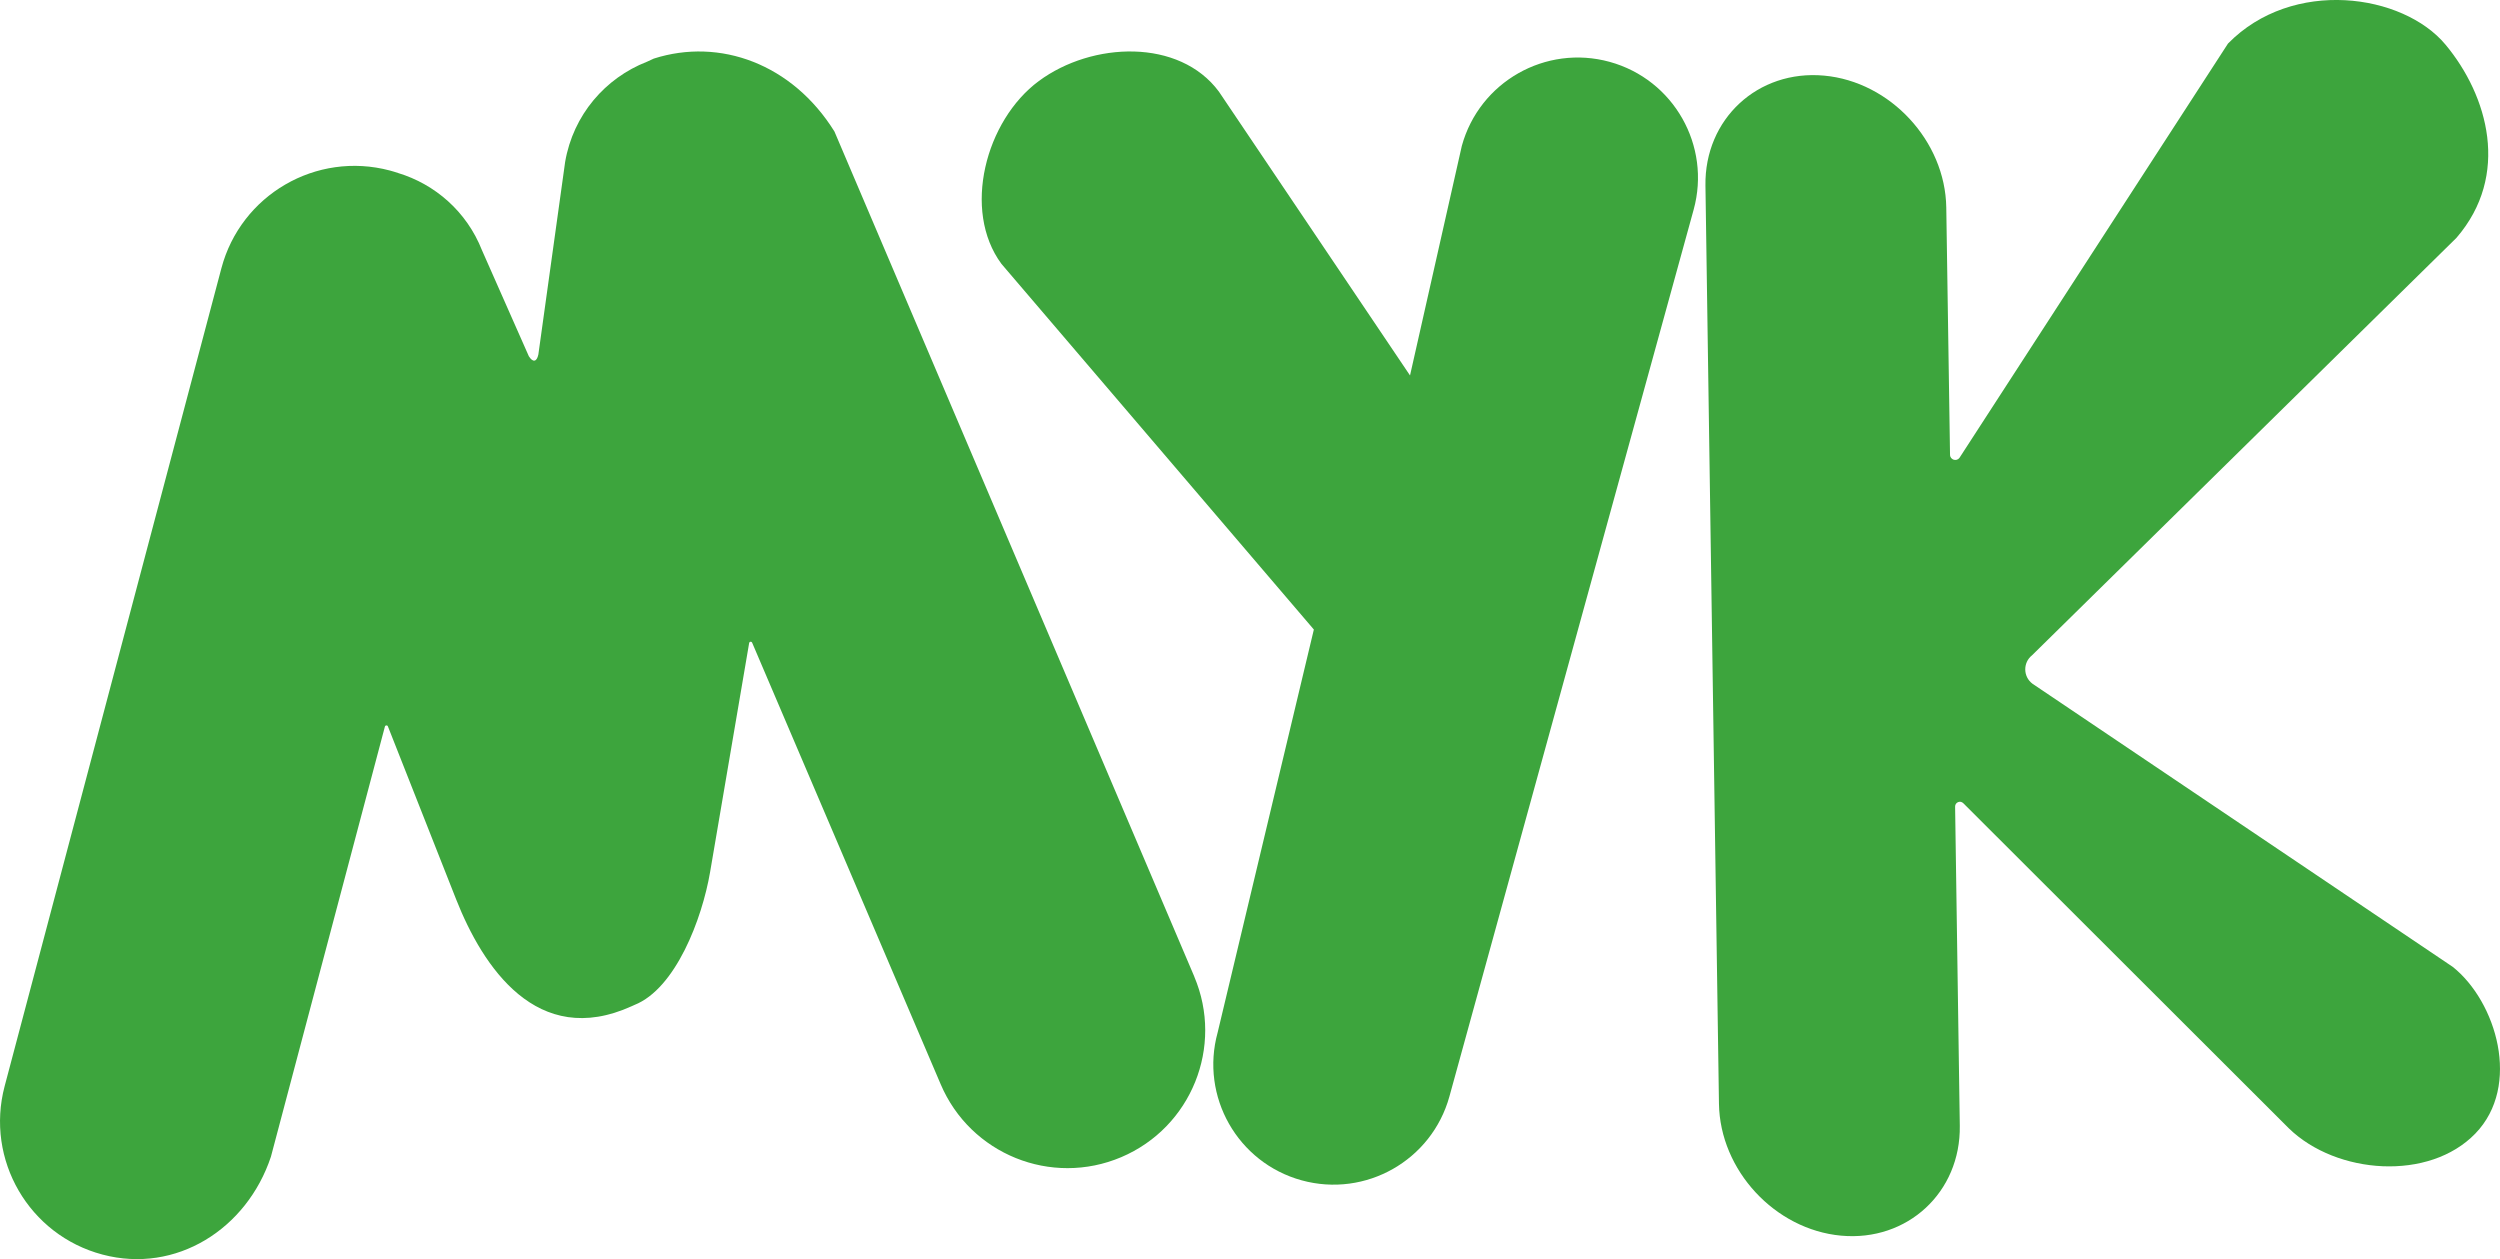
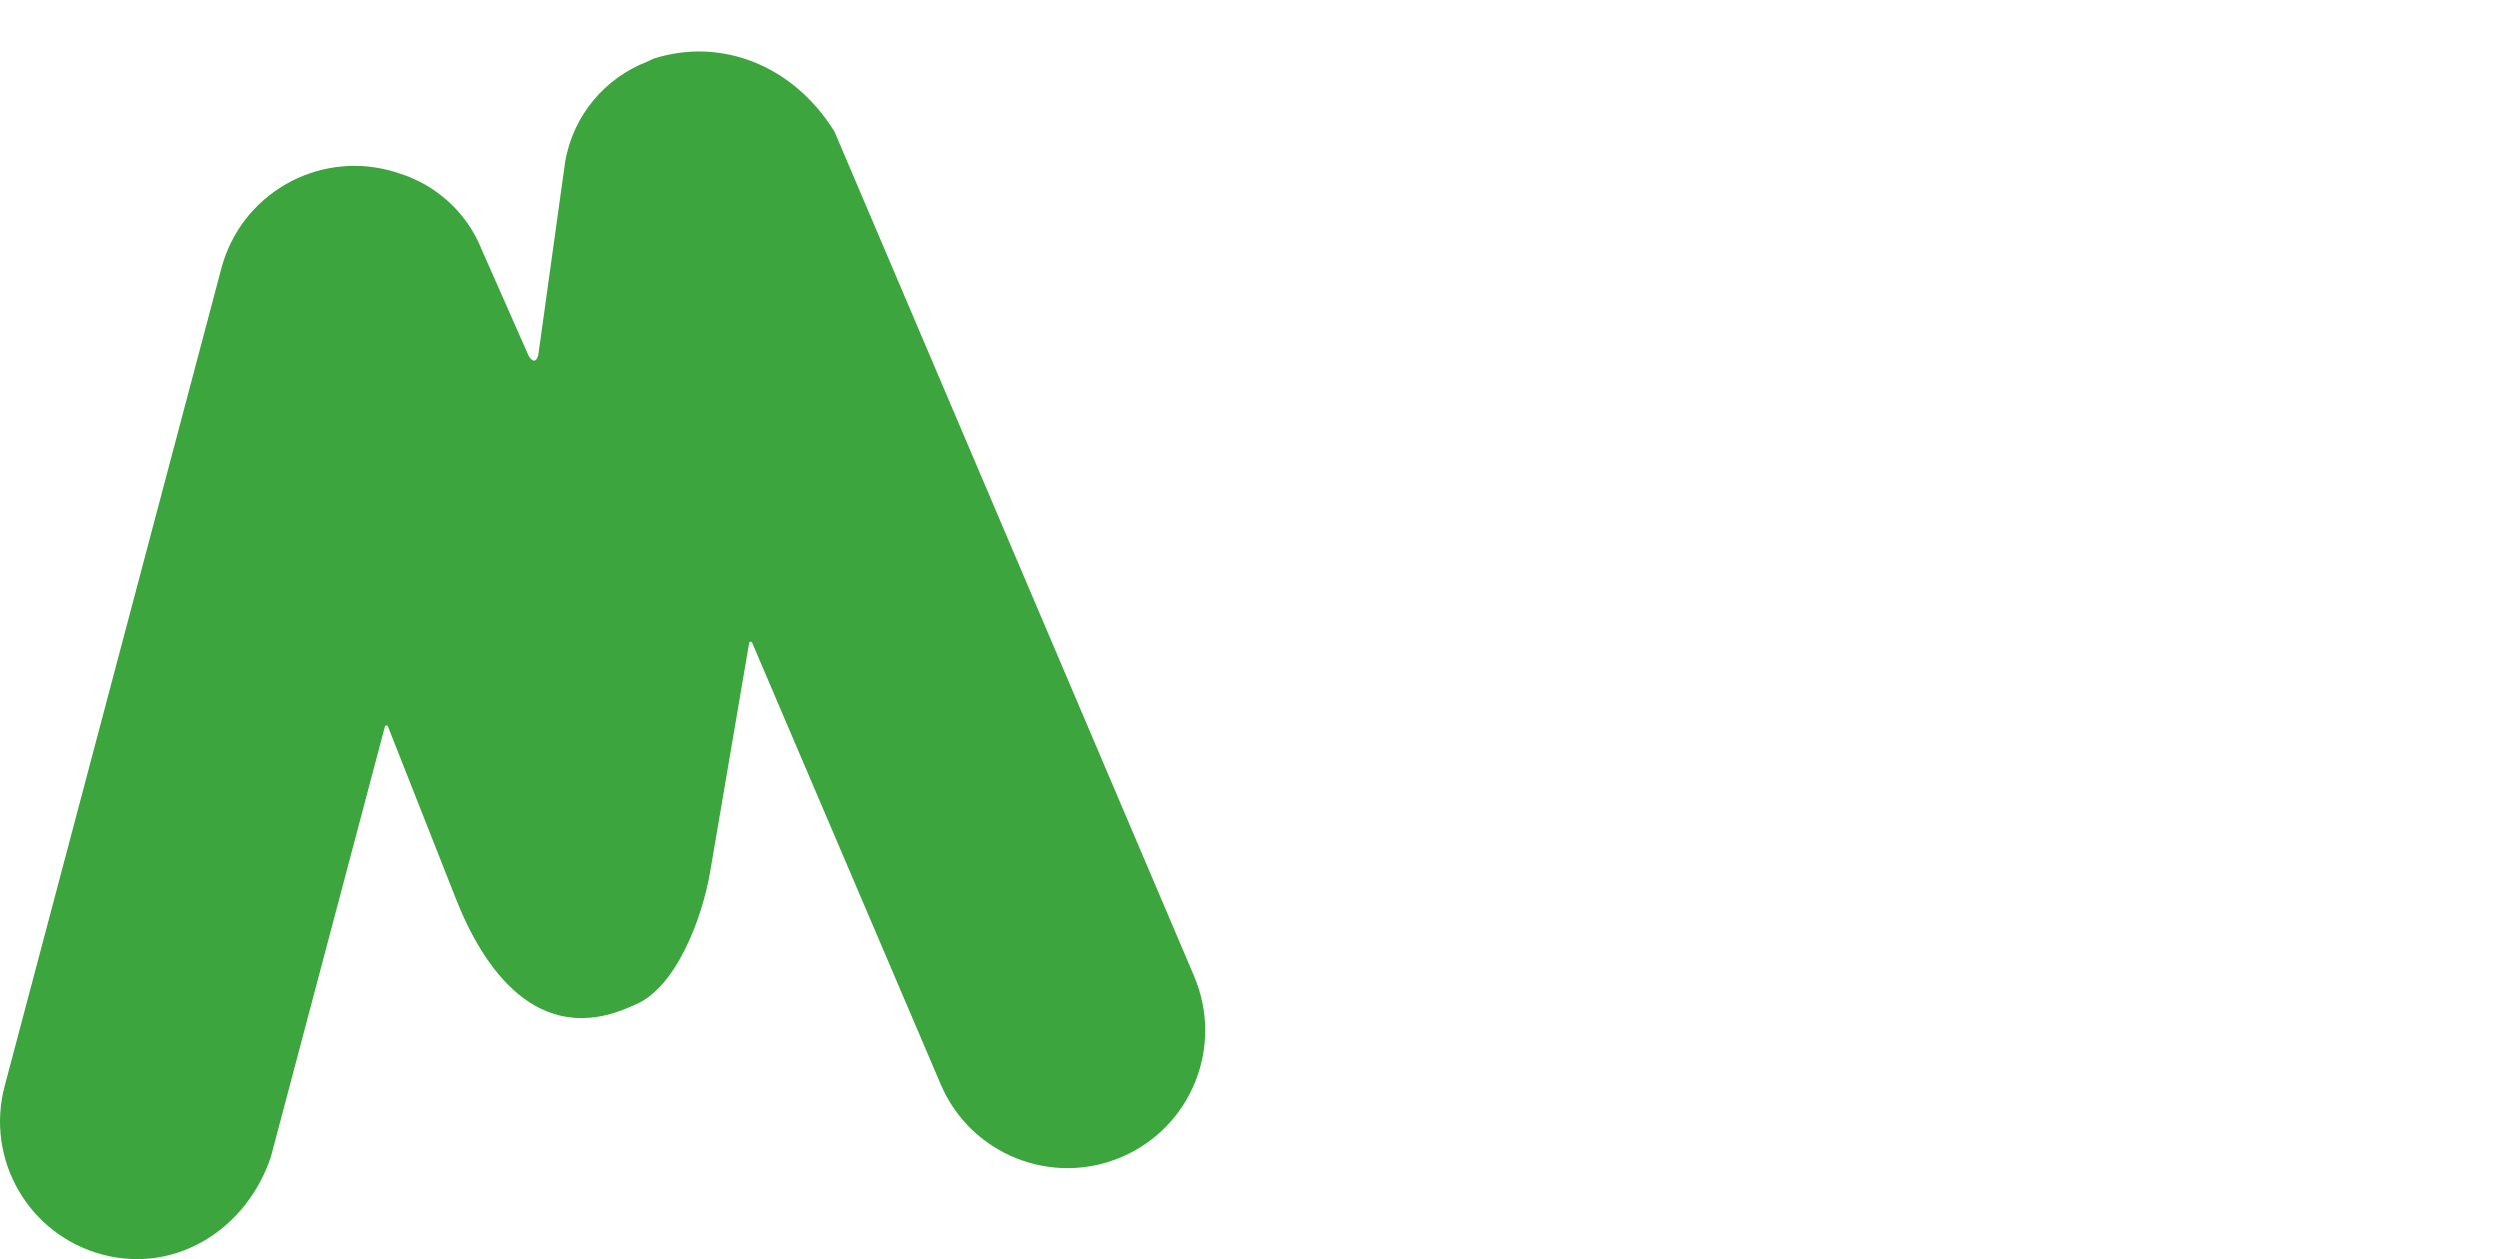
<svg xmlns="http://www.w3.org/2000/svg" id="Layer_1" viewBox="0 0 639.76 322.22">
  <defs>
    <style>.cls-1{fill:#3da53d;stroke-width:0px;}</style>
  </defs>
-   <path class="cls-1" d="m311.6,264.22c-4.51,16.38,5.11,33.32,21.49,37.83h0c16.38,4.51,33.32-5.11,37.83-21.49l62.49-226.9c4.51-16.38-5.11-33.32-21.49-37.83-16.38-4.51-33.32,5.11-37.83,21.49l-13.26,58.76-48.9-72.62c-10.1-13.66-32.41-12.83-46.08-2.73h0c-13.66,10.1-19.68,33.12-9.58,46.79l79.95,93.58" />
  <path class="cls-1" d="m305.62,249.9L213.54,33.66c-10.76-17.3-29.32-24.07-46.22-18.67h0c-.6.26-1.2.53-1.78.82-10.62,4.14-18.86,13.58-20.92,25.64l-6.85,49.26c-.4,1.94-1.41,2.1-2.44.45l-11.99-27.12c-3.91-9.91-12.02-16.9-21.48-19.77-.69-.23-1.39-.45-2.11-.64h0c-18.82-4.99-38.12,6.22-43.1,25.04L1.19,277.95c-4.99,18.82,6.22,38.12,25.04,43.1h0c18.82,4.99,36.95-6.54,43.1-25.04l29.17-110.08c.1-.38.63-.41.77-.04l17.46,44.26c6.8,17.24,20.69,38.33,44.9,27.35h0c.25-.1.48-.23.73-.33,10.53-4.17,17.32-22.03,19.36-34.02l9.99-58.59c.07-.4.61-.46.77-.09l48.24,112.98c7.61,17.92,28.3,26.28,46.22,18.67h0c17.92-7.61,26.28-28.3,18.67-46.22Z" />
-   <path class="cls-1" d="m627.66,247.42l-107.54-72.45c-2.42-1.8-2.47-5.41-.11-7.28l108.6-106.82c13.83-16.02,8.1-36.36-2.79-49.44h0c-10.89-13.08-39.15-17.16-55.67-.28l-68.71,106.01c-.76,1.03-2.4.51-2.42-.77l-.96-63.28c-.25-17.02-14.32-32.21-31.27-33.76h0c-16.95-1.55-30.61,11.1-30.36,28.12l3.46,234.98c.25,17.02,14.32,32.21,31.27,33.76h0c16.95,1.55,30.61-11.1,30.36-28.12l-1.2-81.67c-.02-1.1,1.31-1.66,2.09-.88l83.35,83.24c12.21,11.82,35.87,13.52,47.69,1.3h0c11.82-12.21,5.38-33.77-5.79-42.66Z" />
</svg>